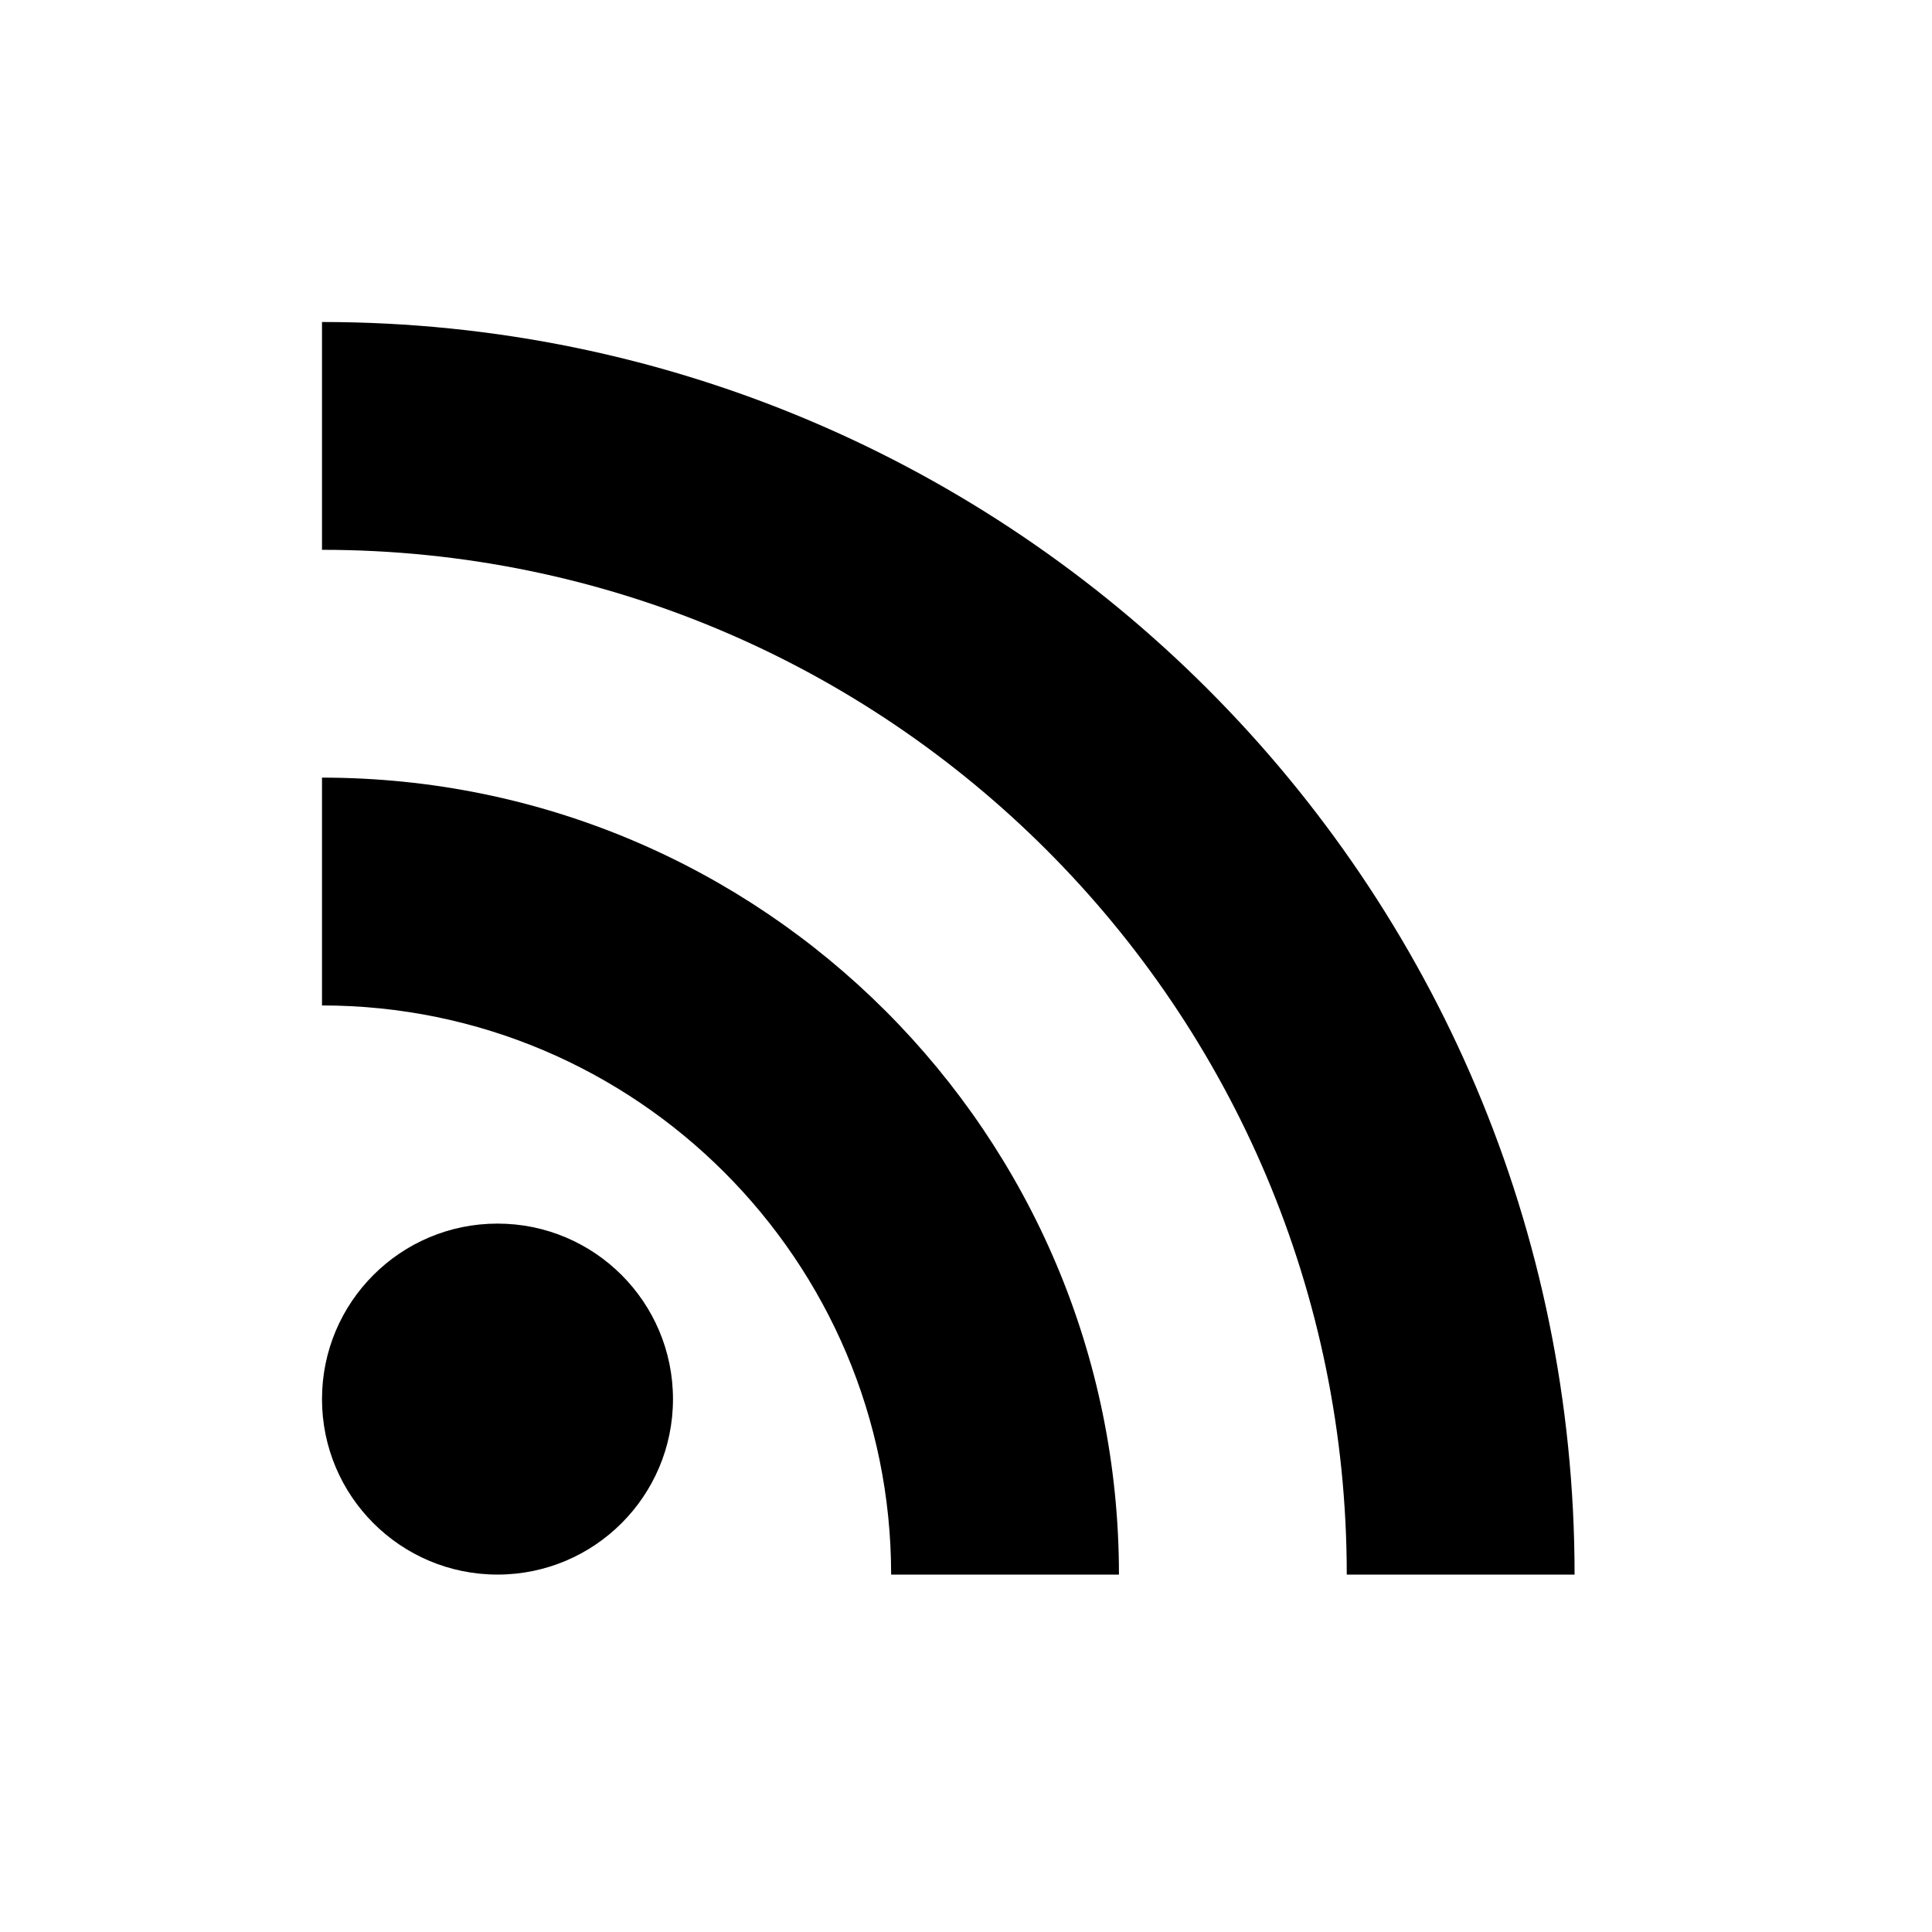
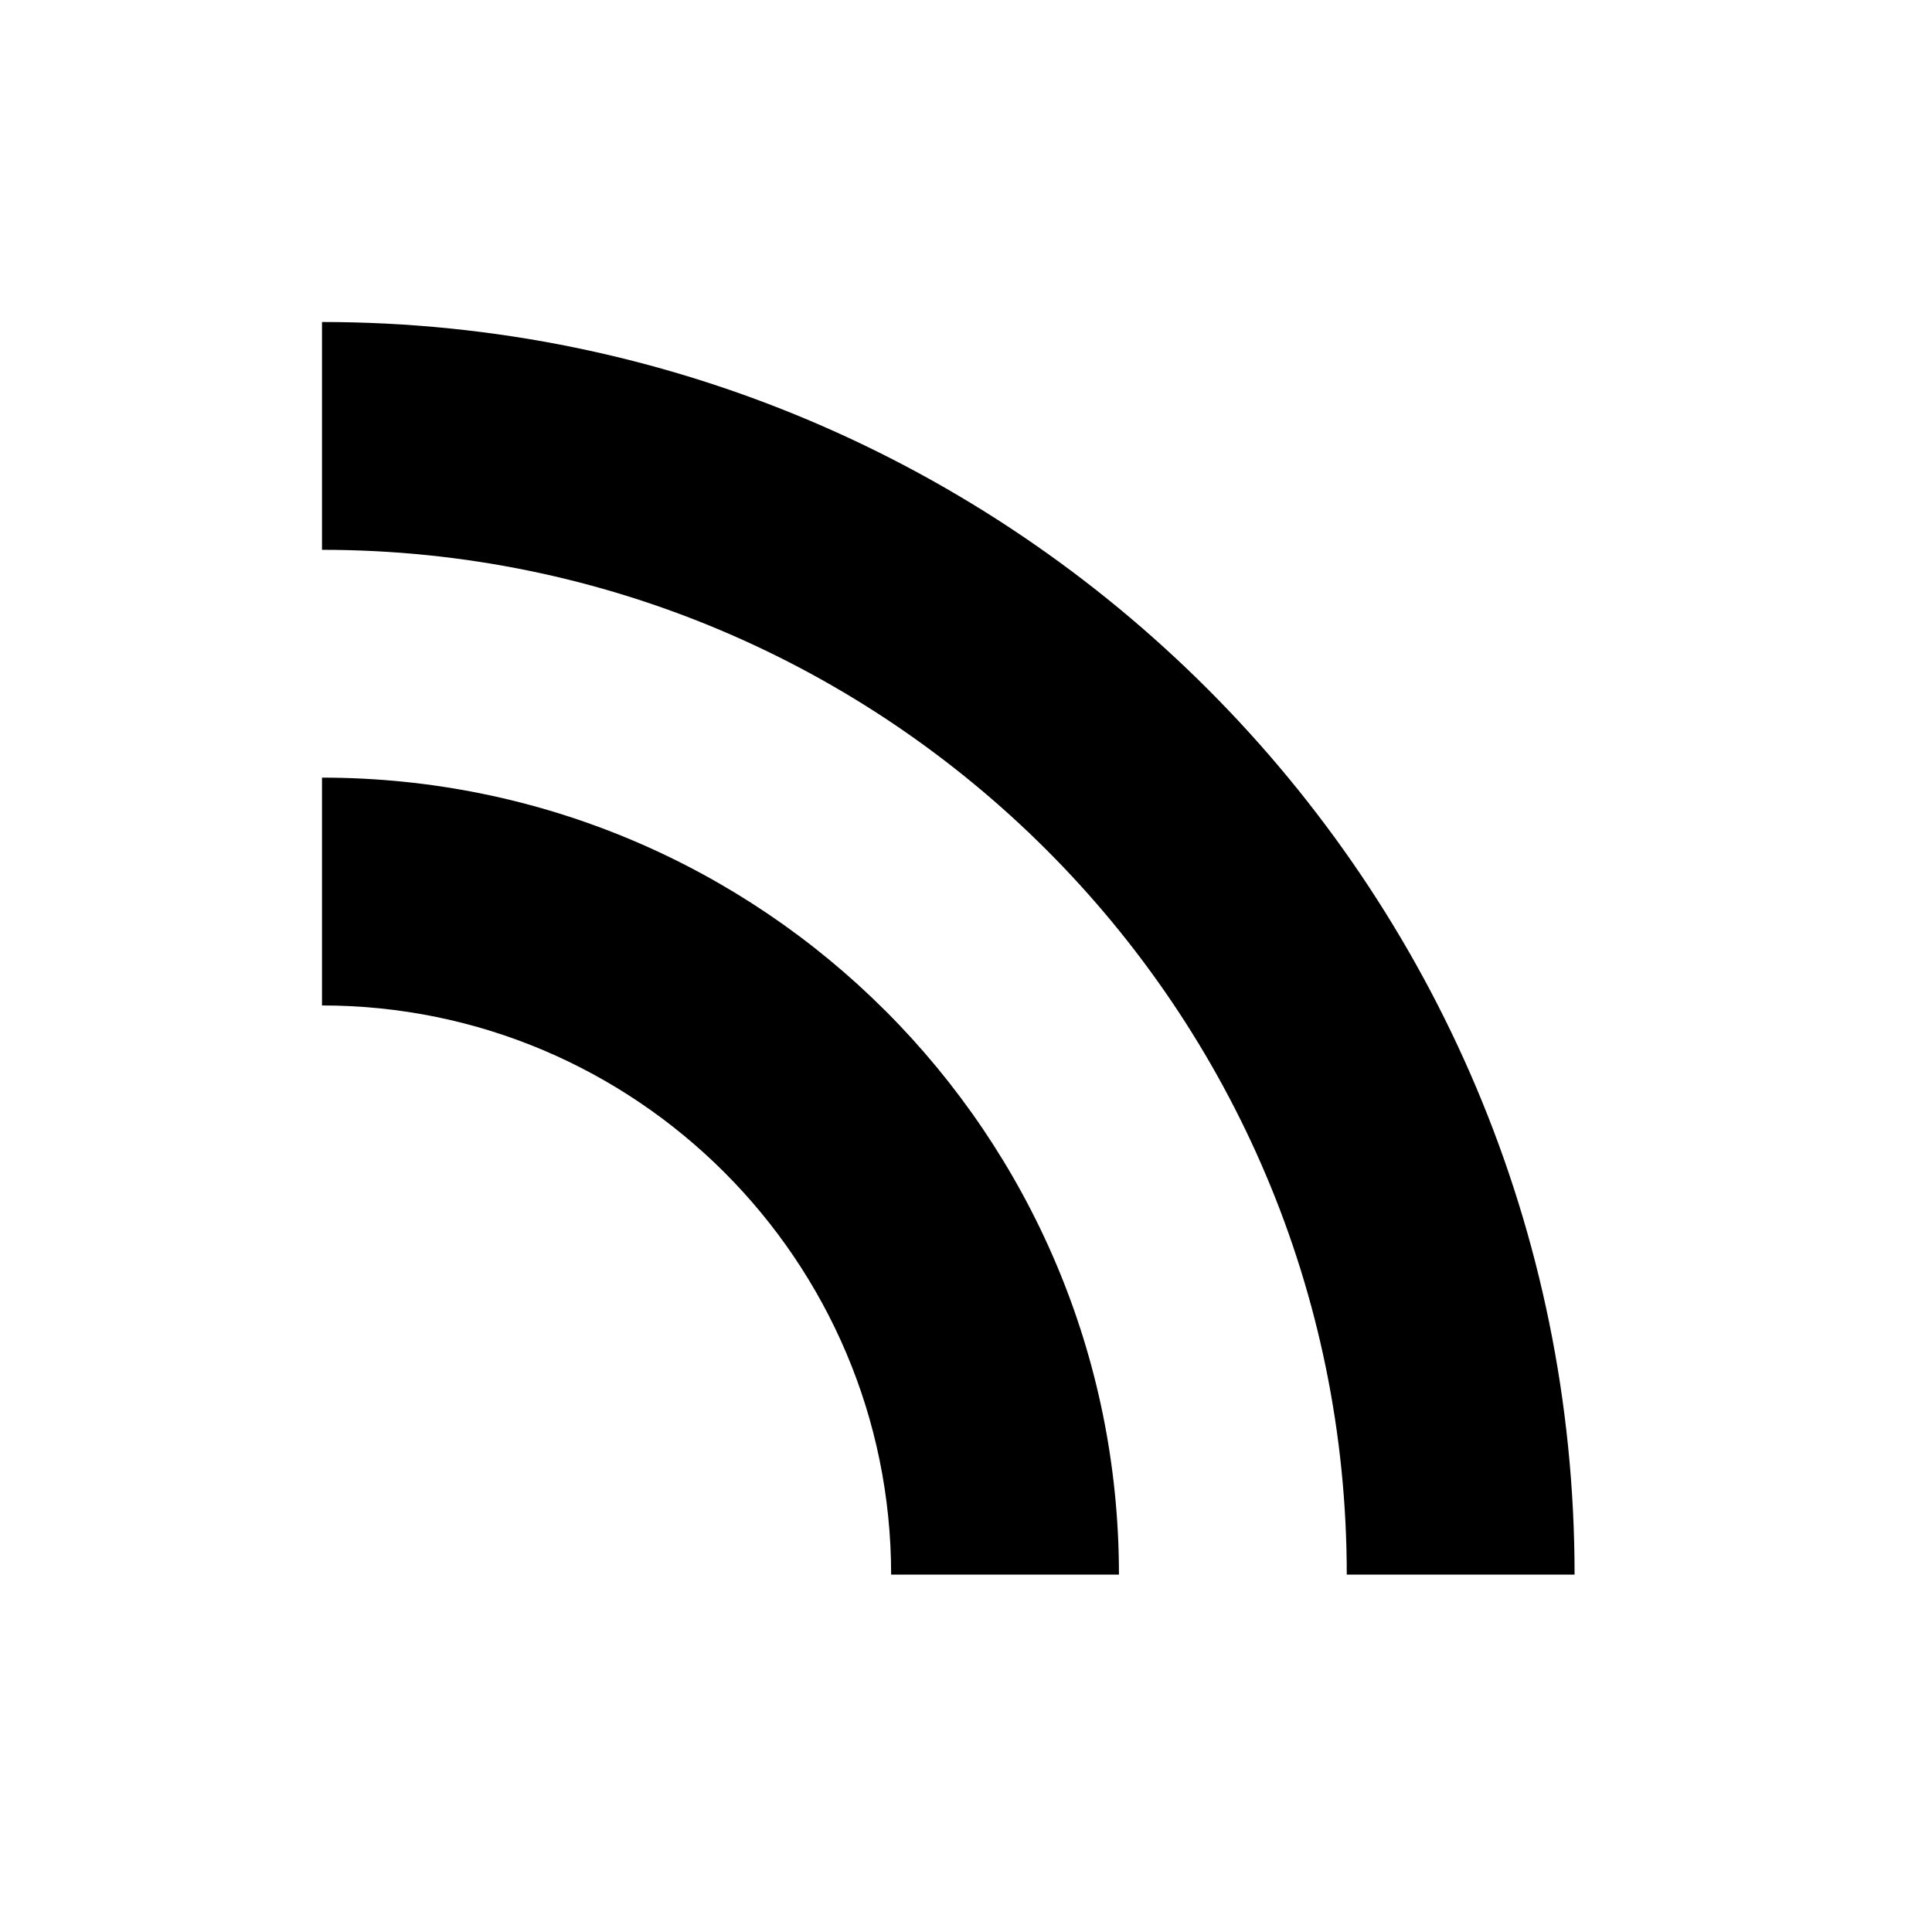
<svg xmlns="http://www.w3.org/2000/svg" width="24" height="24" viewBox="0 0 24 24" fill="none">
-   <path d="M6.18 19.56C7.384 19.56 8.36 18.584 8.36 17.38C8.36 16.176 7.384 15.2 6.18 15.2C4.976 15.2 4 16.176 4 17.38C4 18.584 4.976 19.56 6.18 19.56Z" fill="#000" />
  <path d="M4 4V6.83C11.03 6.83 16.73 12.53 16.73 19.56H19.56C19.56 10.97 12.59 4 4 4ZM4 9.66V12.49C7.9 12.49 11.07 15.66 11.07 19.56H13.9C13.9 14.09 9.47 9.66 4 9.66Z" fill="#000" />
</svg>